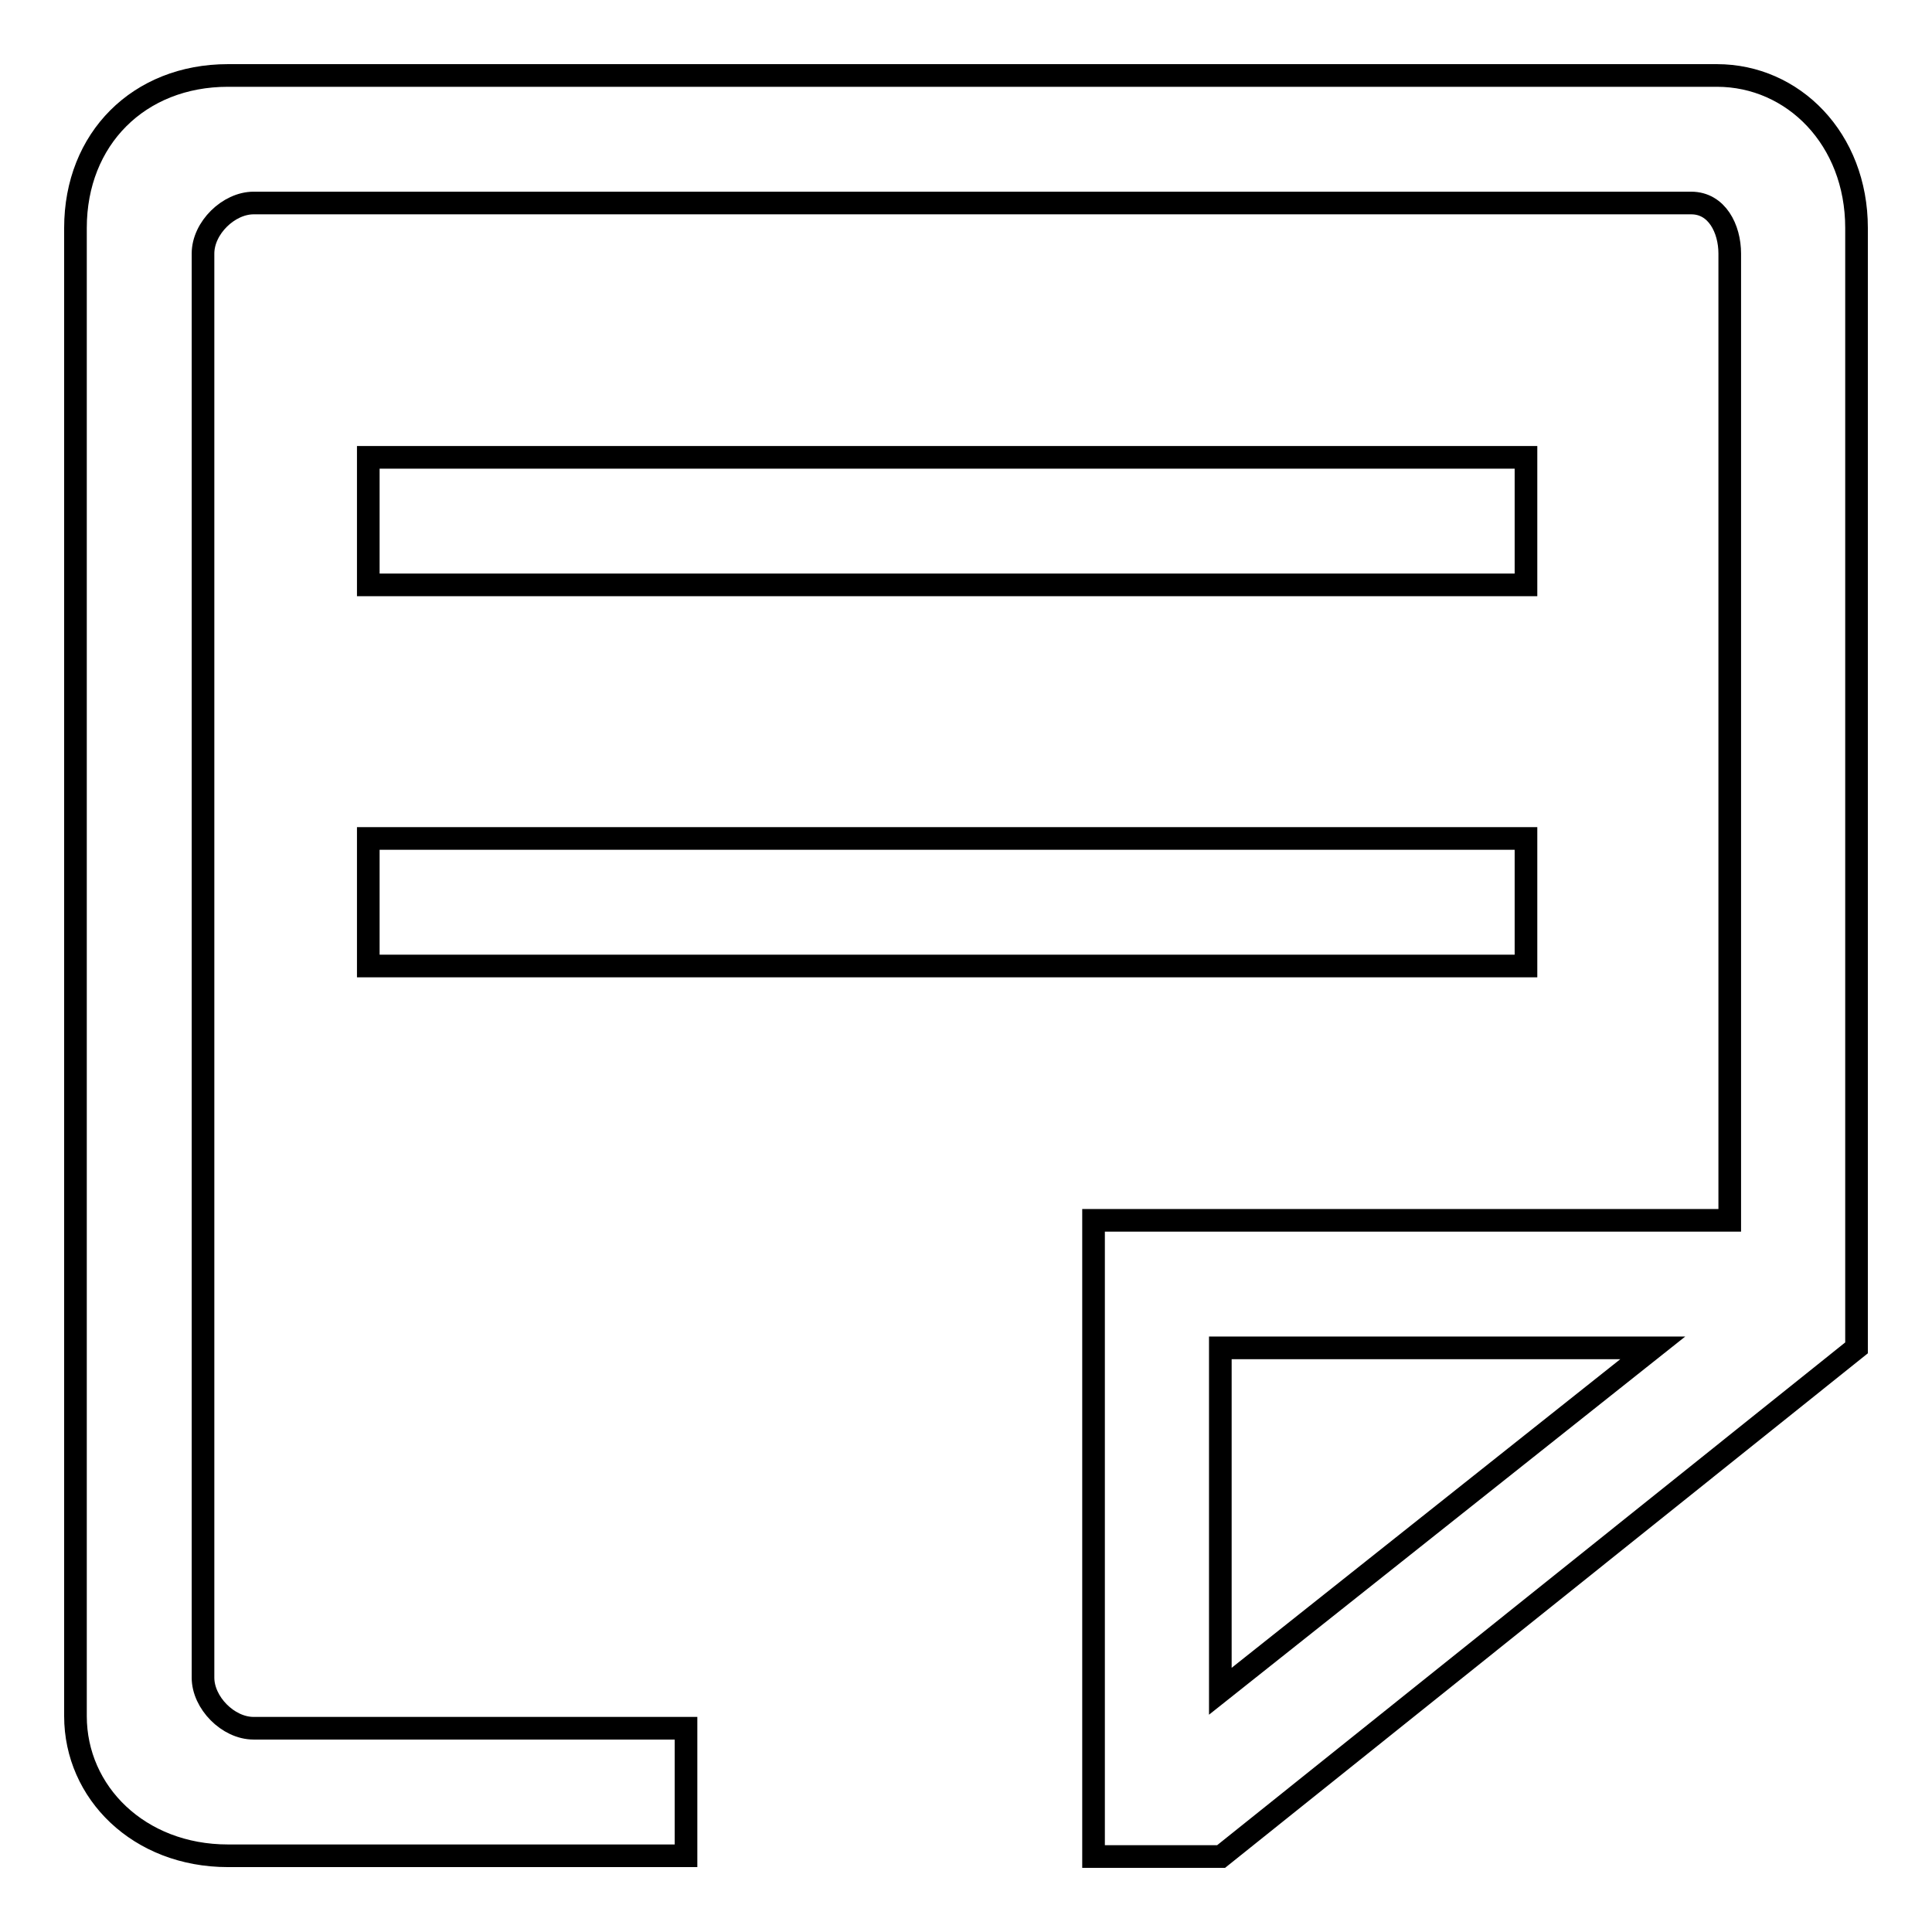
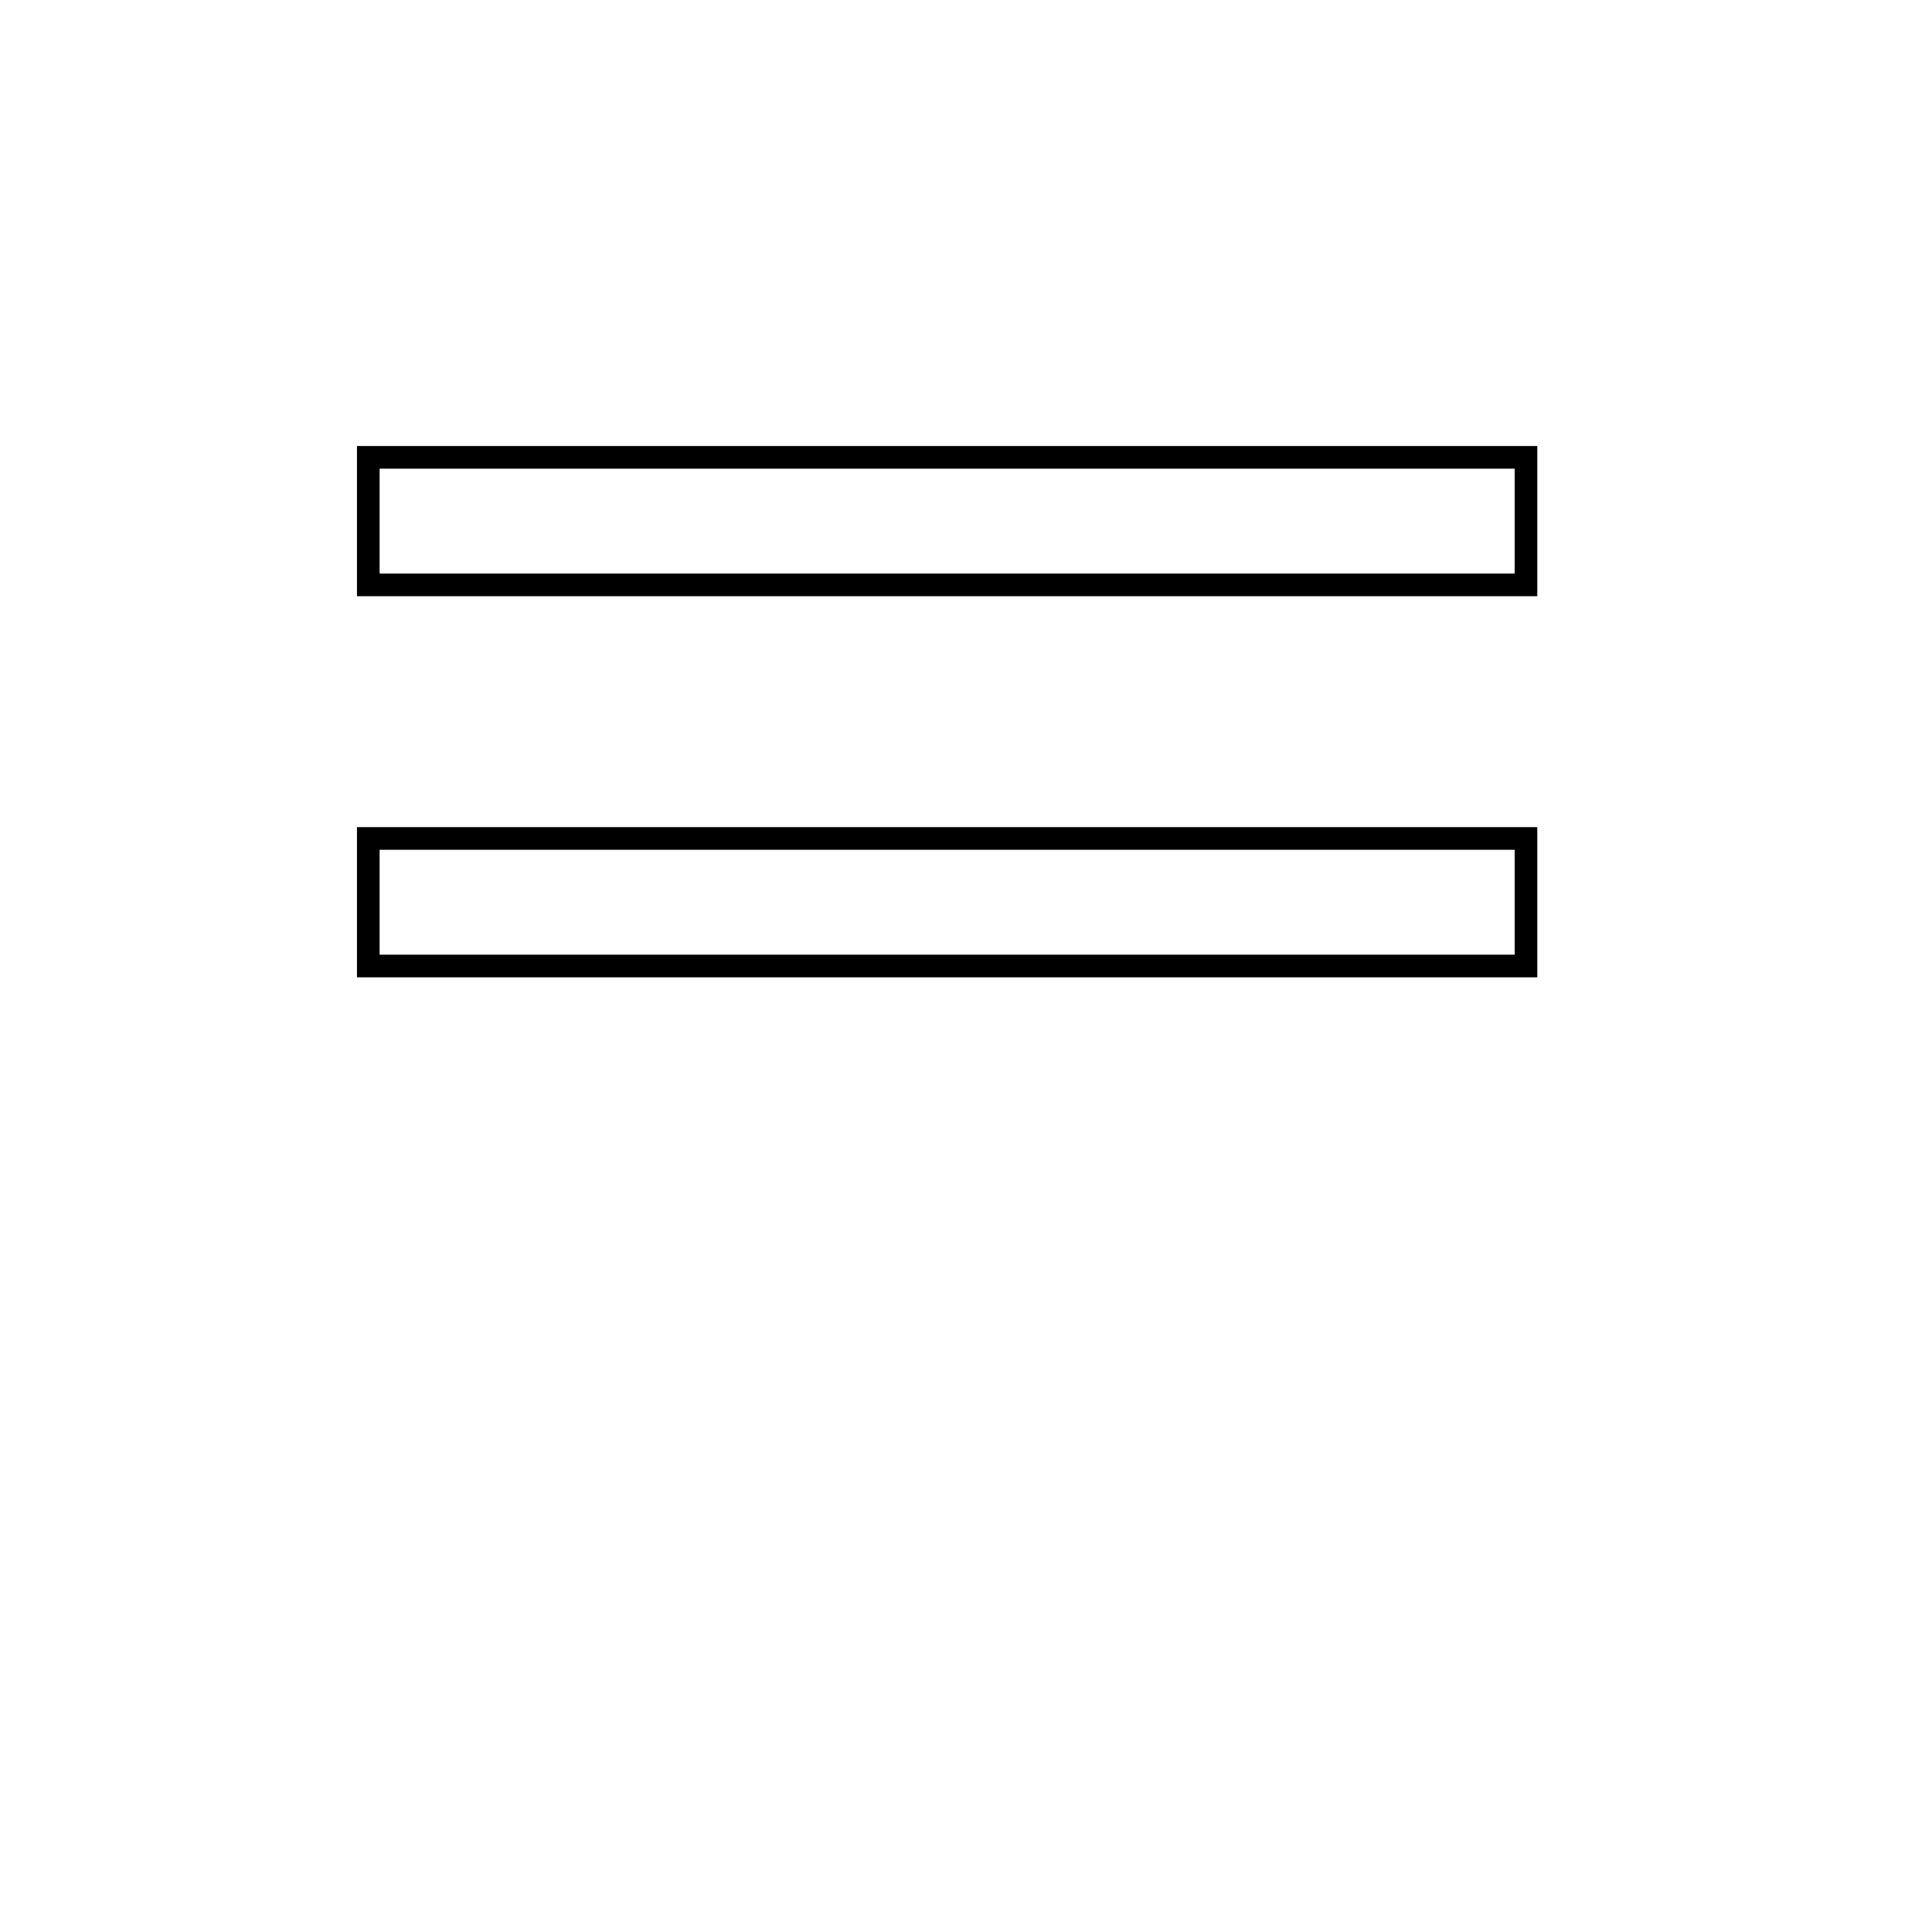
<svg xmlns="http://www.w3.org/2000/svg" version="1.1" x="0px" y="0px" viewBox="0 0 256 256" enable-background="new 0 0 256 256" xml:space="preserve">
  <g>
    <g>
-       <path stroke-width="3" fill-opacity="0" stroke="#000000" d="M246,178.6V30.2c0-11.8-8.4-20.2-18.5-20.2H30.2C18.4,10,10,18.4,10,30.2v197.2c0,10.1,8.4,18.5,20.2,18.5h60.7v-16.9H33.6c-3.4,0-6.7-3.4-6.7-6.7V33.6c0-3.4,3.4-6.7,6.7-6.7h190.5c3.4,0,5.1,3.4,5.1,6.7v128.1h-84.3V246h16.9L246,178.6z M161.7,178.6H219l-57.3,45.5V178.6z" />
      <path stroke-width="3" fill-opacity="0" stroke="#000000" d="M48.8,60.6h153.4v16.9H48.8V60.6z" />
      <path stroke-width="3" fill-opacity="0" stroke="#000000" d="M48.8,111.1h153.4V128H48.8V111.1z" />
    </g>
  </g>
</svg>